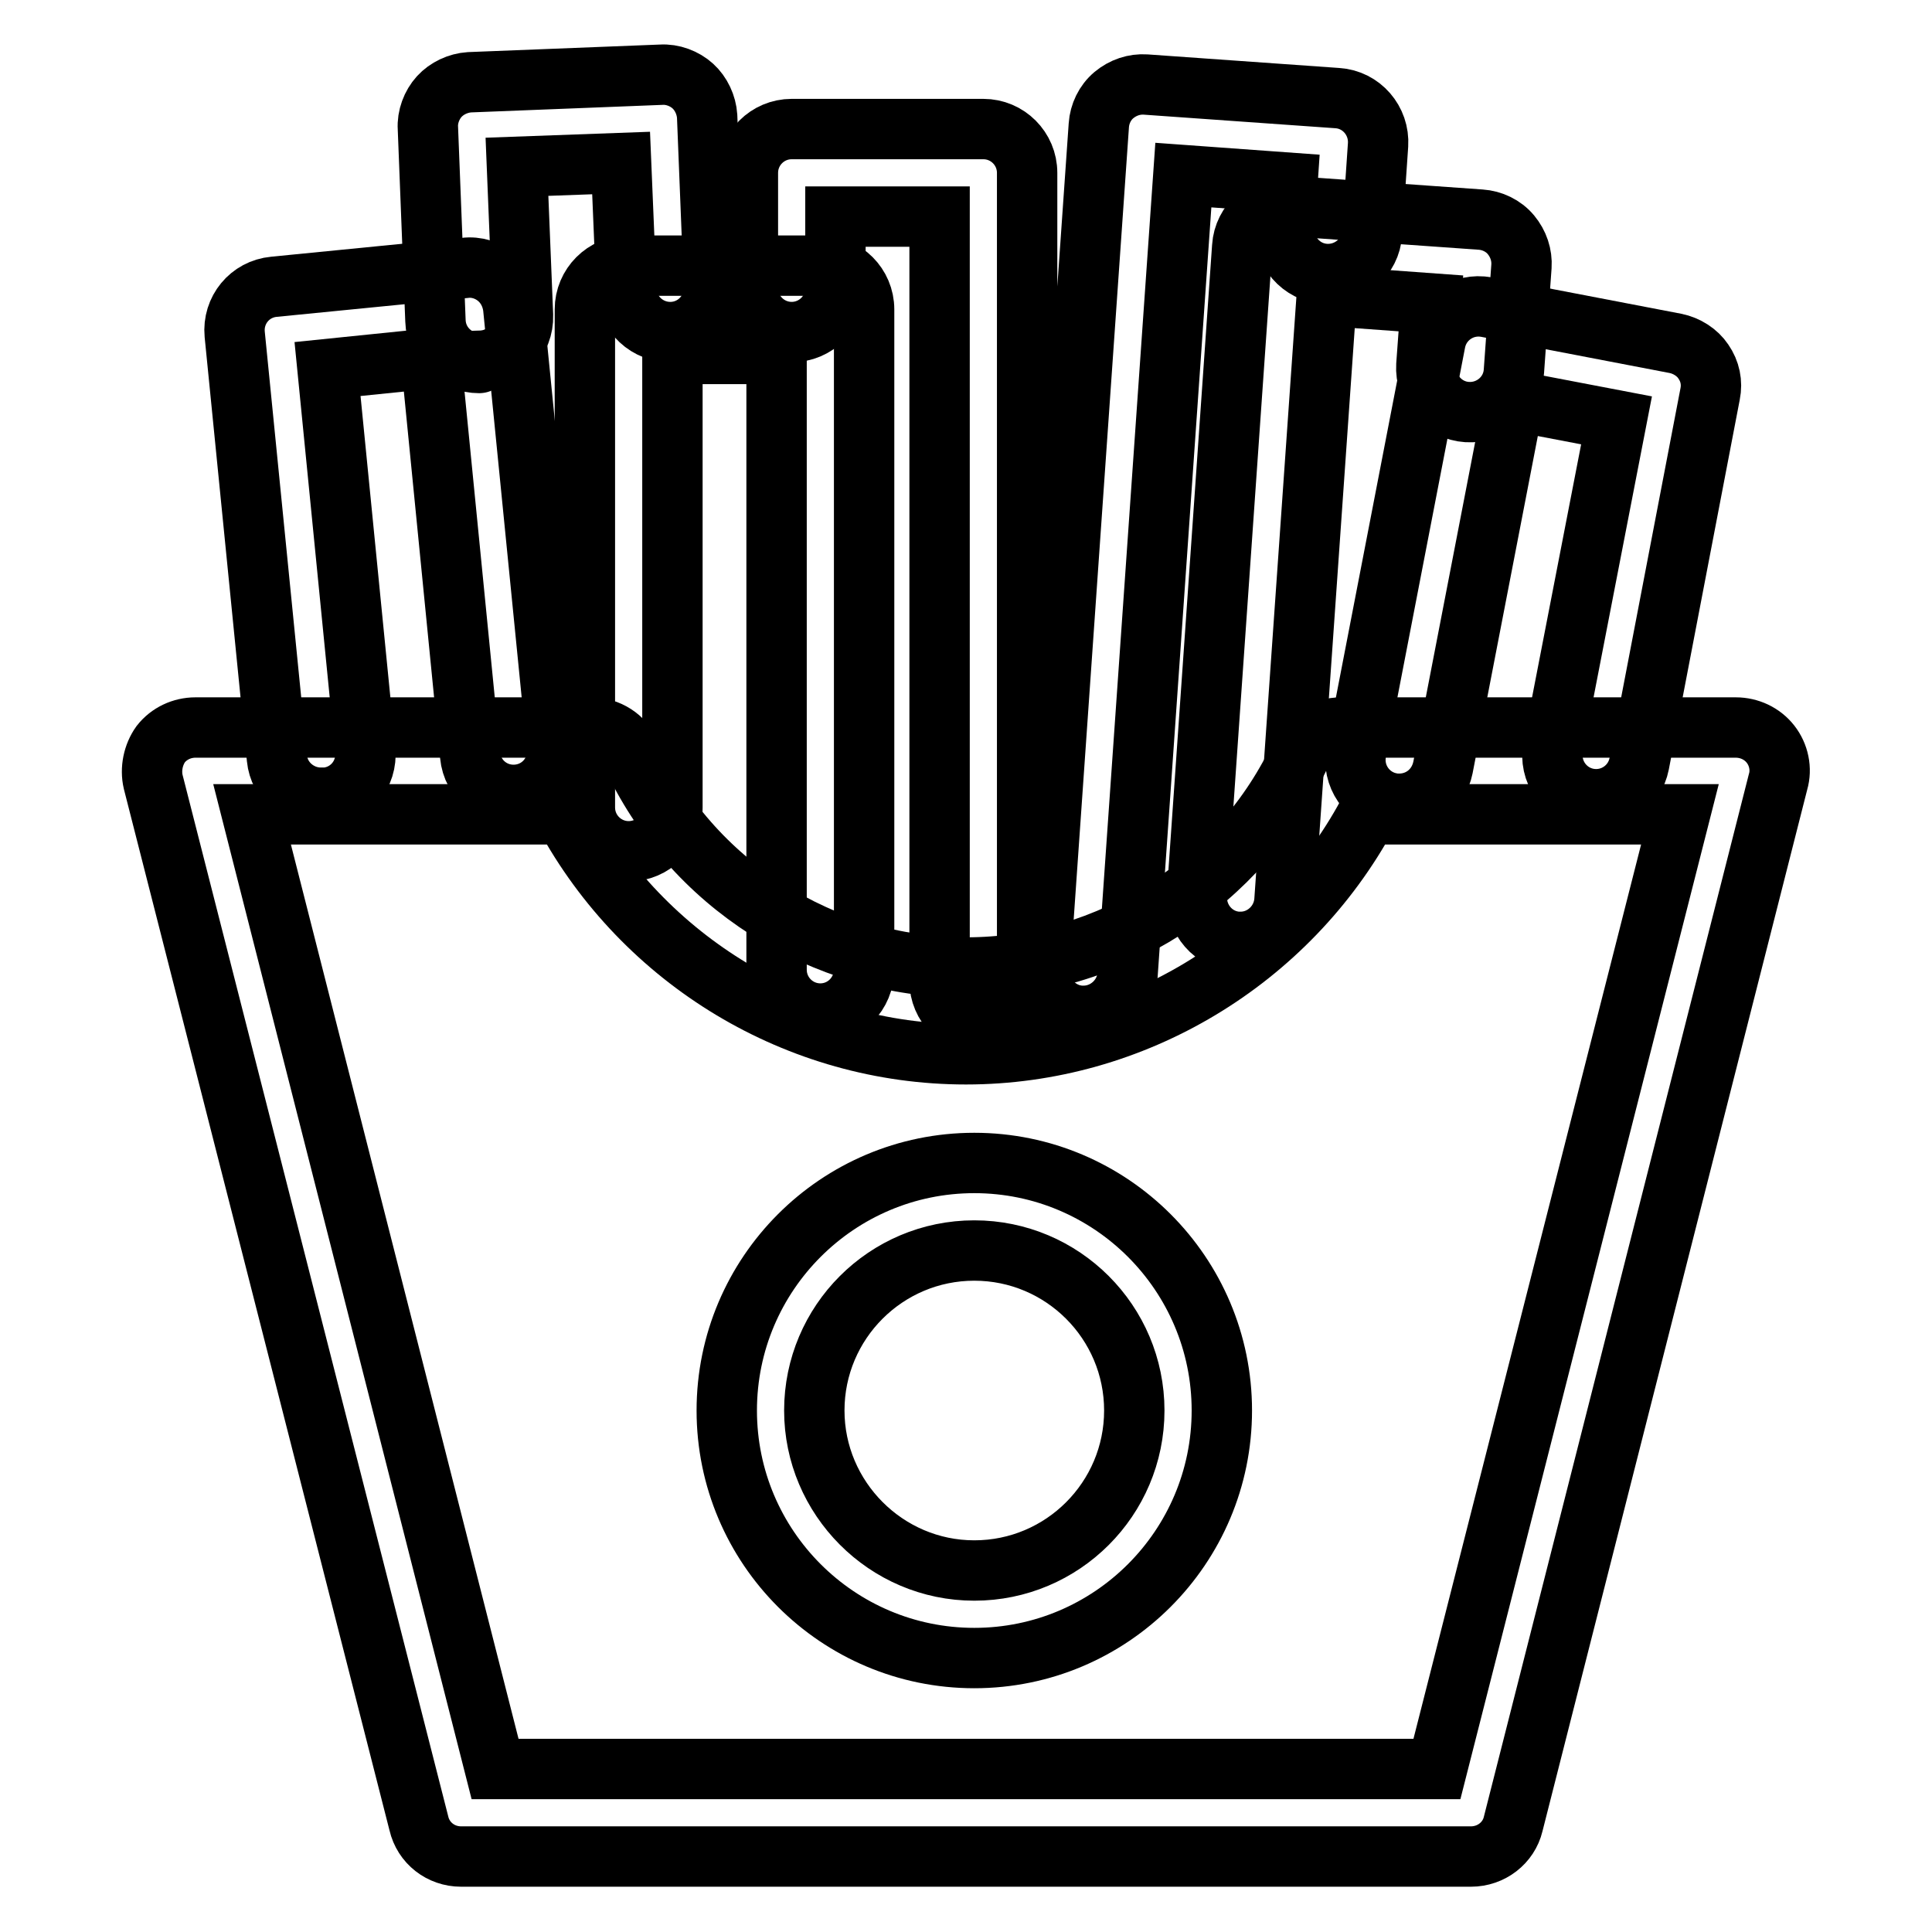
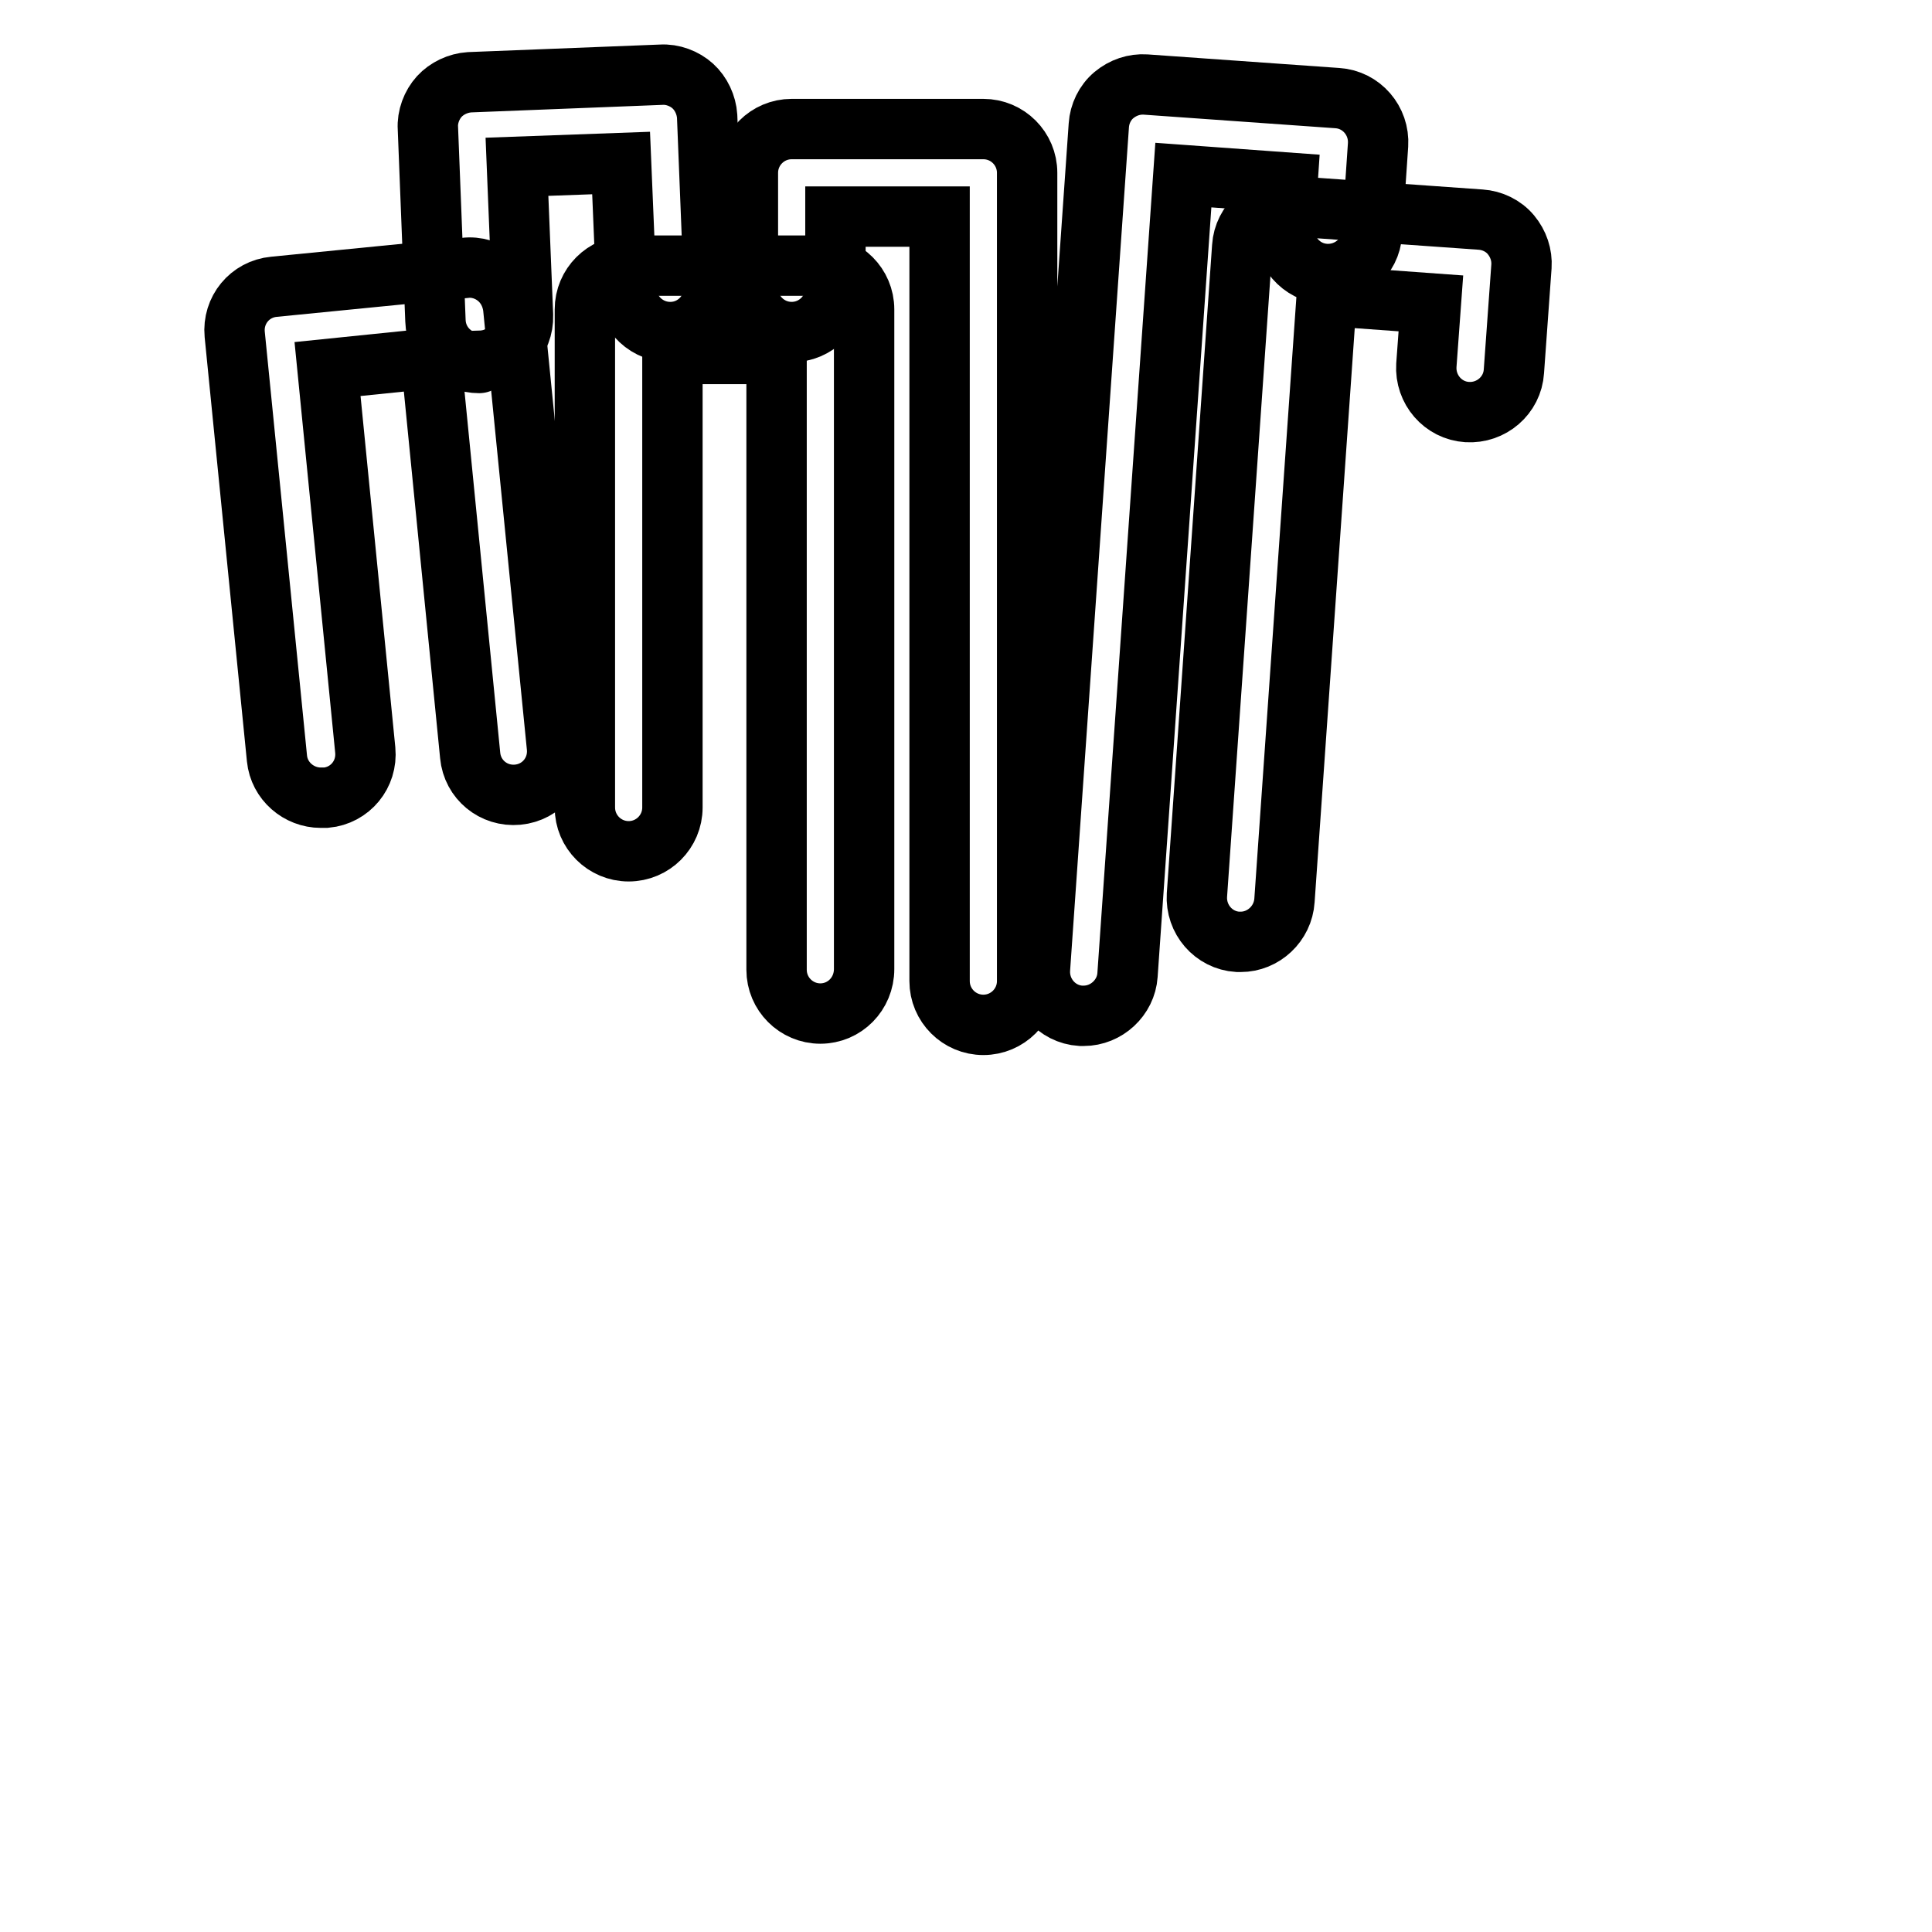
<svg xmlns="http://www.w3.org/2000/svg" version="1.1" x="0px" y="0px" viewBox="0 0 256 256" enable-background="new 0 0 256 256" xml:space="preserve">
  <g>
-     <path stroke-width="8" fill-opacity="0" stroke="#000000" d="M194.9,246H61.1c-2.7,0-5-1.8-5.6-4.4L20.3,103.6c-0.4-1.7,0-3.6,1-5c1.1-1.4,2.8-2.2,4.6-2.2h52.4 c2.3,0,4.3,1.3,5.3,3.4c7.9,17.3,25.4,28.4,44.4,28.4c19,0,36.4-11.1,44.4-28.4c0.9-2.1,3-3.4,5.3-3.4H230c1.8,0,3.5,0.8,4.6,2.2 c1.1,1.4,1.5,3.3,1,5l-35.1,138.1C199.9,244.2,197.6,246,194.9,246L194.9,246z M65.6,234.4h124.8l32.2-126.5h-41.4 c-10.5,19.4-31,31.8-53.2,31.8c-22.3,0-42.7-12.4-53.2-31.8H33.4L65.6,234.4z" />
    <path stroke-width="8" fill-opacity="0" stroke="#000000" d="M42.5,105.7c-2.9,0-5.5-2.2-5.8-5.2l-5.6-56.2c-0.3-3.2,2-6,5.2-6.3l25.3-2.5c1.5-0.2,3.1,0.3,4.3,1.3 s1.9,2.4,2.1,3.9L73.8,99c0.3,3.2-2,6-5.2,6.3c-3.2,0.3-6-2-6.3-5.2l-5.2-52.6l-13.7,1.4l5,50.5c0.3,3.2-2,6-5.2,6.3 C42.9,105.7,42.7,105.7,42.5,105.7z" />
    <path stroke-width="8" fill-opacity="0" stroke="#000000" d="M63.5,48.1c-3.1,0-5.7-2.4-5.8-5.6l-1-25.5c-0.1-1.5,0.5-3.1,1.5-4.2c1-1.1,2.5-1.8,4-1.9l25.4-1 c1.5-0.1,3.1,0.5,4.2,1.5c1.1,1,1.8,2.5,1.9,4l0.9,22.6c0.1,3.2-2.4,5.9-5.6,6c-3.2,0.1-5.9-2.4-6-5.6l-0.7-16.8l-13.8,0.5 l0.8,19.7c0.1,3.2-2.4,5.9-5.6,6C63.6,48.1,63.5,48.1,63.5,48.1L63.5,48.1z" />
    <path stroke-width="8" fill-opacity="0" stroke="#000000" d="M108.7,134.3c-3.2,0-5.8-2.6-5.8-5.8V46.9H89.1v60.1c0,3.2-2.6,5.8-5.8,5.8c-3.2,0-5.8-2.6-5.8-5.8v-66 c0-3.2,2.6-5.8,5.8-5.8h25.4c3.2,0,5.8,2.6,5.8,5.8v87.4C114.5,131.7,111.9,134.3,108.7,134.3z" />
    <path stroke-width="8" fill-opacity="0" stroke="#000000" d="M130.3,135.8c-3.2,0-5.8-2.6-5.8-5.8V28.7h-13.8v9.5c0,3.2-2.6,5.8-5.8,5.8c-3.2,0-5.8-2.6-5.8-5.8V22.9 c0-3.2,2.6-5.8,5.8-5.8h25.4c3.2,0,5.8,2.6,5.8,5.8V130C136.1,133.2,133.5,135.8,130.3,135.8z M143.6,134.6h-0.4 c-3.2-0.2-5.6-3-5.4-6.2l7.8-111.8c0.1-1.5,0.8-3,2-4c1.2-1,2.7-1.5,4.2-1.4l25.4,1.8c3.2,0.2,5.6,3,5.4,6.2l-0.8,11.7 c-0.2,3.2-3,5.6-6.2,5.4c-3.2-0.2-5.6-3-5.4-6.2l0.4-5.9l-13.8-1l-7.4,106C149.2,132.2,146.6,134.6,143.6,134.6z" />
    <path stroke-width="8" fill-opacity="0" stroke="#000000" d="M164.4,124.8H164c-3.2-0.2-5.6-3-5.4-6.2l6-85.9c0.2-3.2,3-5.6,6.2-5.4l25.4,1.8c1.5,0.1,3,0.8,4,2 c1,1.2,1.5,2.7,1.4,4.2l-1,13.9c-0.2,3.2-3,5.6-6.2,5.4c-3.2-0.2-5.6-3-5.4-6.2l0.6-8.2l-13.8-1l-5.6,80.1 C170,122.4,167.4,124.8,164.4,124.8L164.4,124.8z" />
-     <path stroke-width="8" fill-opacity="0" stroke="#000000" d="M185.4,106.5c-0.3,0-0.7,0-1.1-0.1c-3.1-0.6-5.2-3.6-4.6-6.8l10.5-54.3c0.6-3.1,3.6-5.2,6.8-4.6l25,4.8 c1.5,0.3,2.9,1.2,3.7,2.4c0.9,1.3,1.2,2.8,0.9,4.3l-9.4,49c-0.6,3.1-3.6,5.2-6.8,4.6c-3.1-0.6-5.2-3.6-4.6-6.8l8.4-43.3l-13.6-2.6 l-9.4,48.6C190.6,104.6,188.2,106.5,185.4,106.5L185.4,106.5z M129.1,219.7c-18.1,0-32.8-14.7-32.8-32.8 c0-18.1,14.7-32.8,32.8-32.8c18.1,0,32.8,14.7,32.8,32.8C161.9,205,147.2,219.7,129.1,219.7z M129.1,165.7 c-11.7,0-21.2,9.5-21.2,21.2c0,11.6,9.5,21.2,21.2,21.2c11.7,0,21.2-9.5,21.2-21.2C150.3,175.2,140.8,165.7,129.1,165.7z" />
  </g>
</svg>